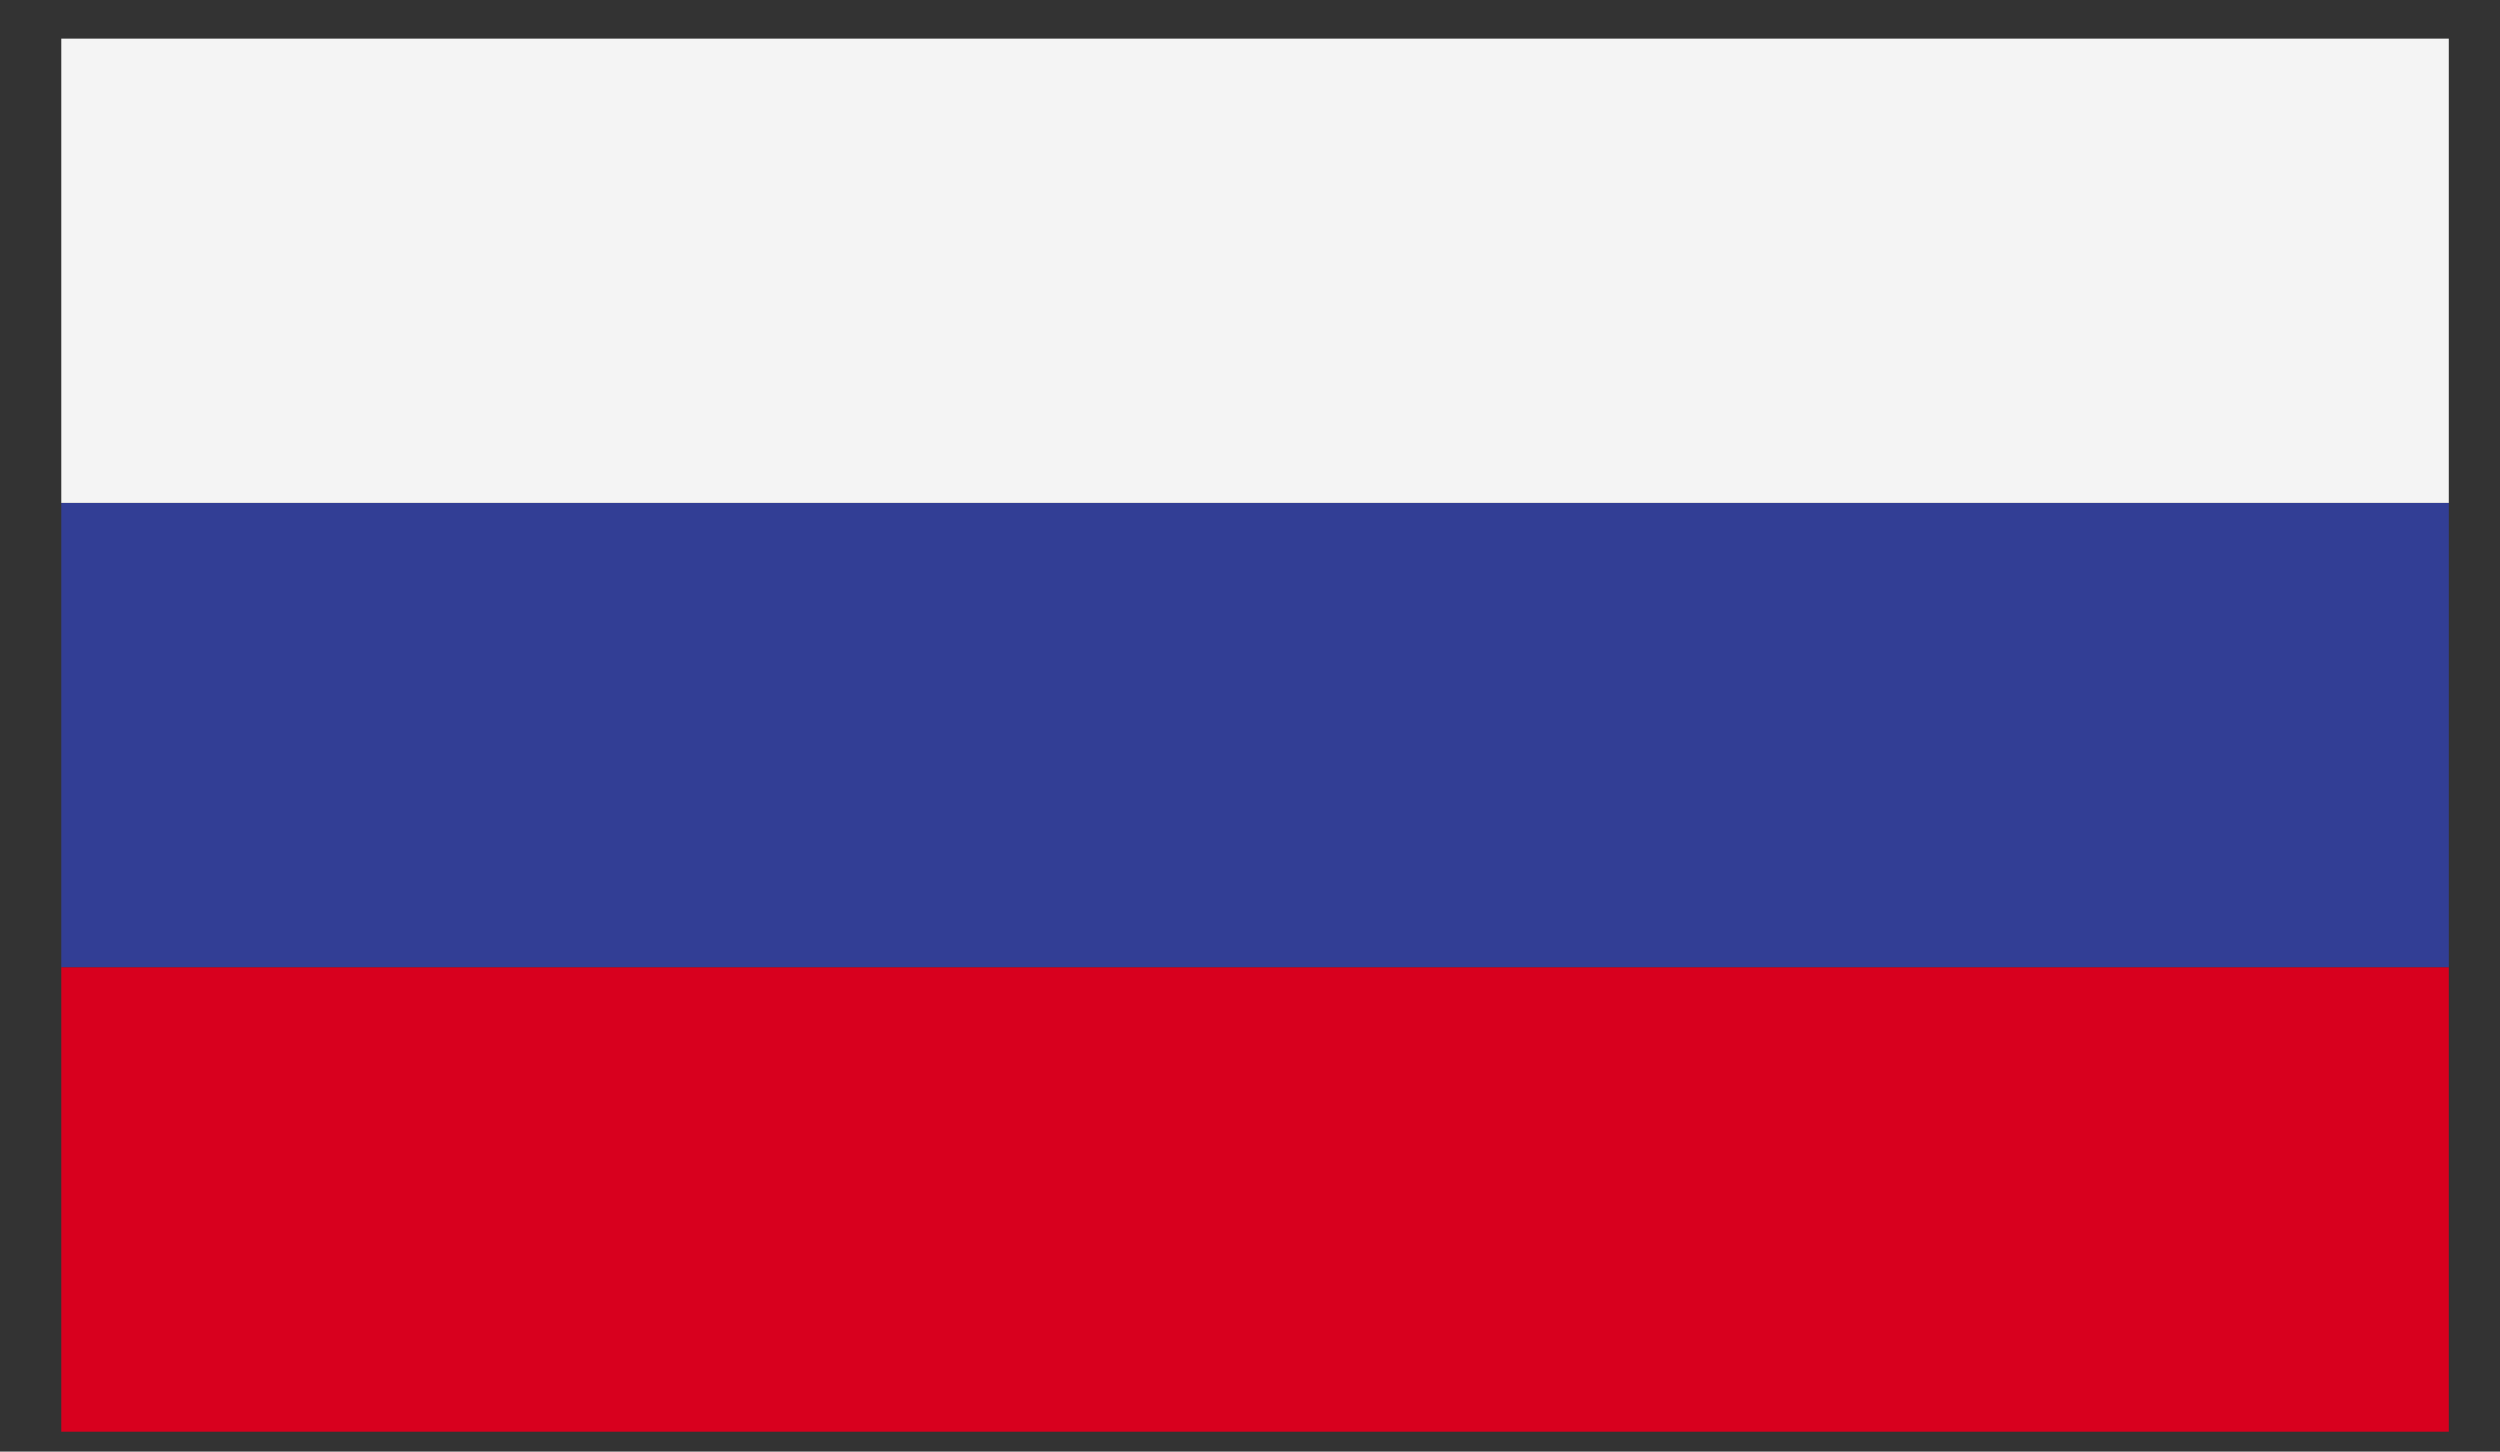
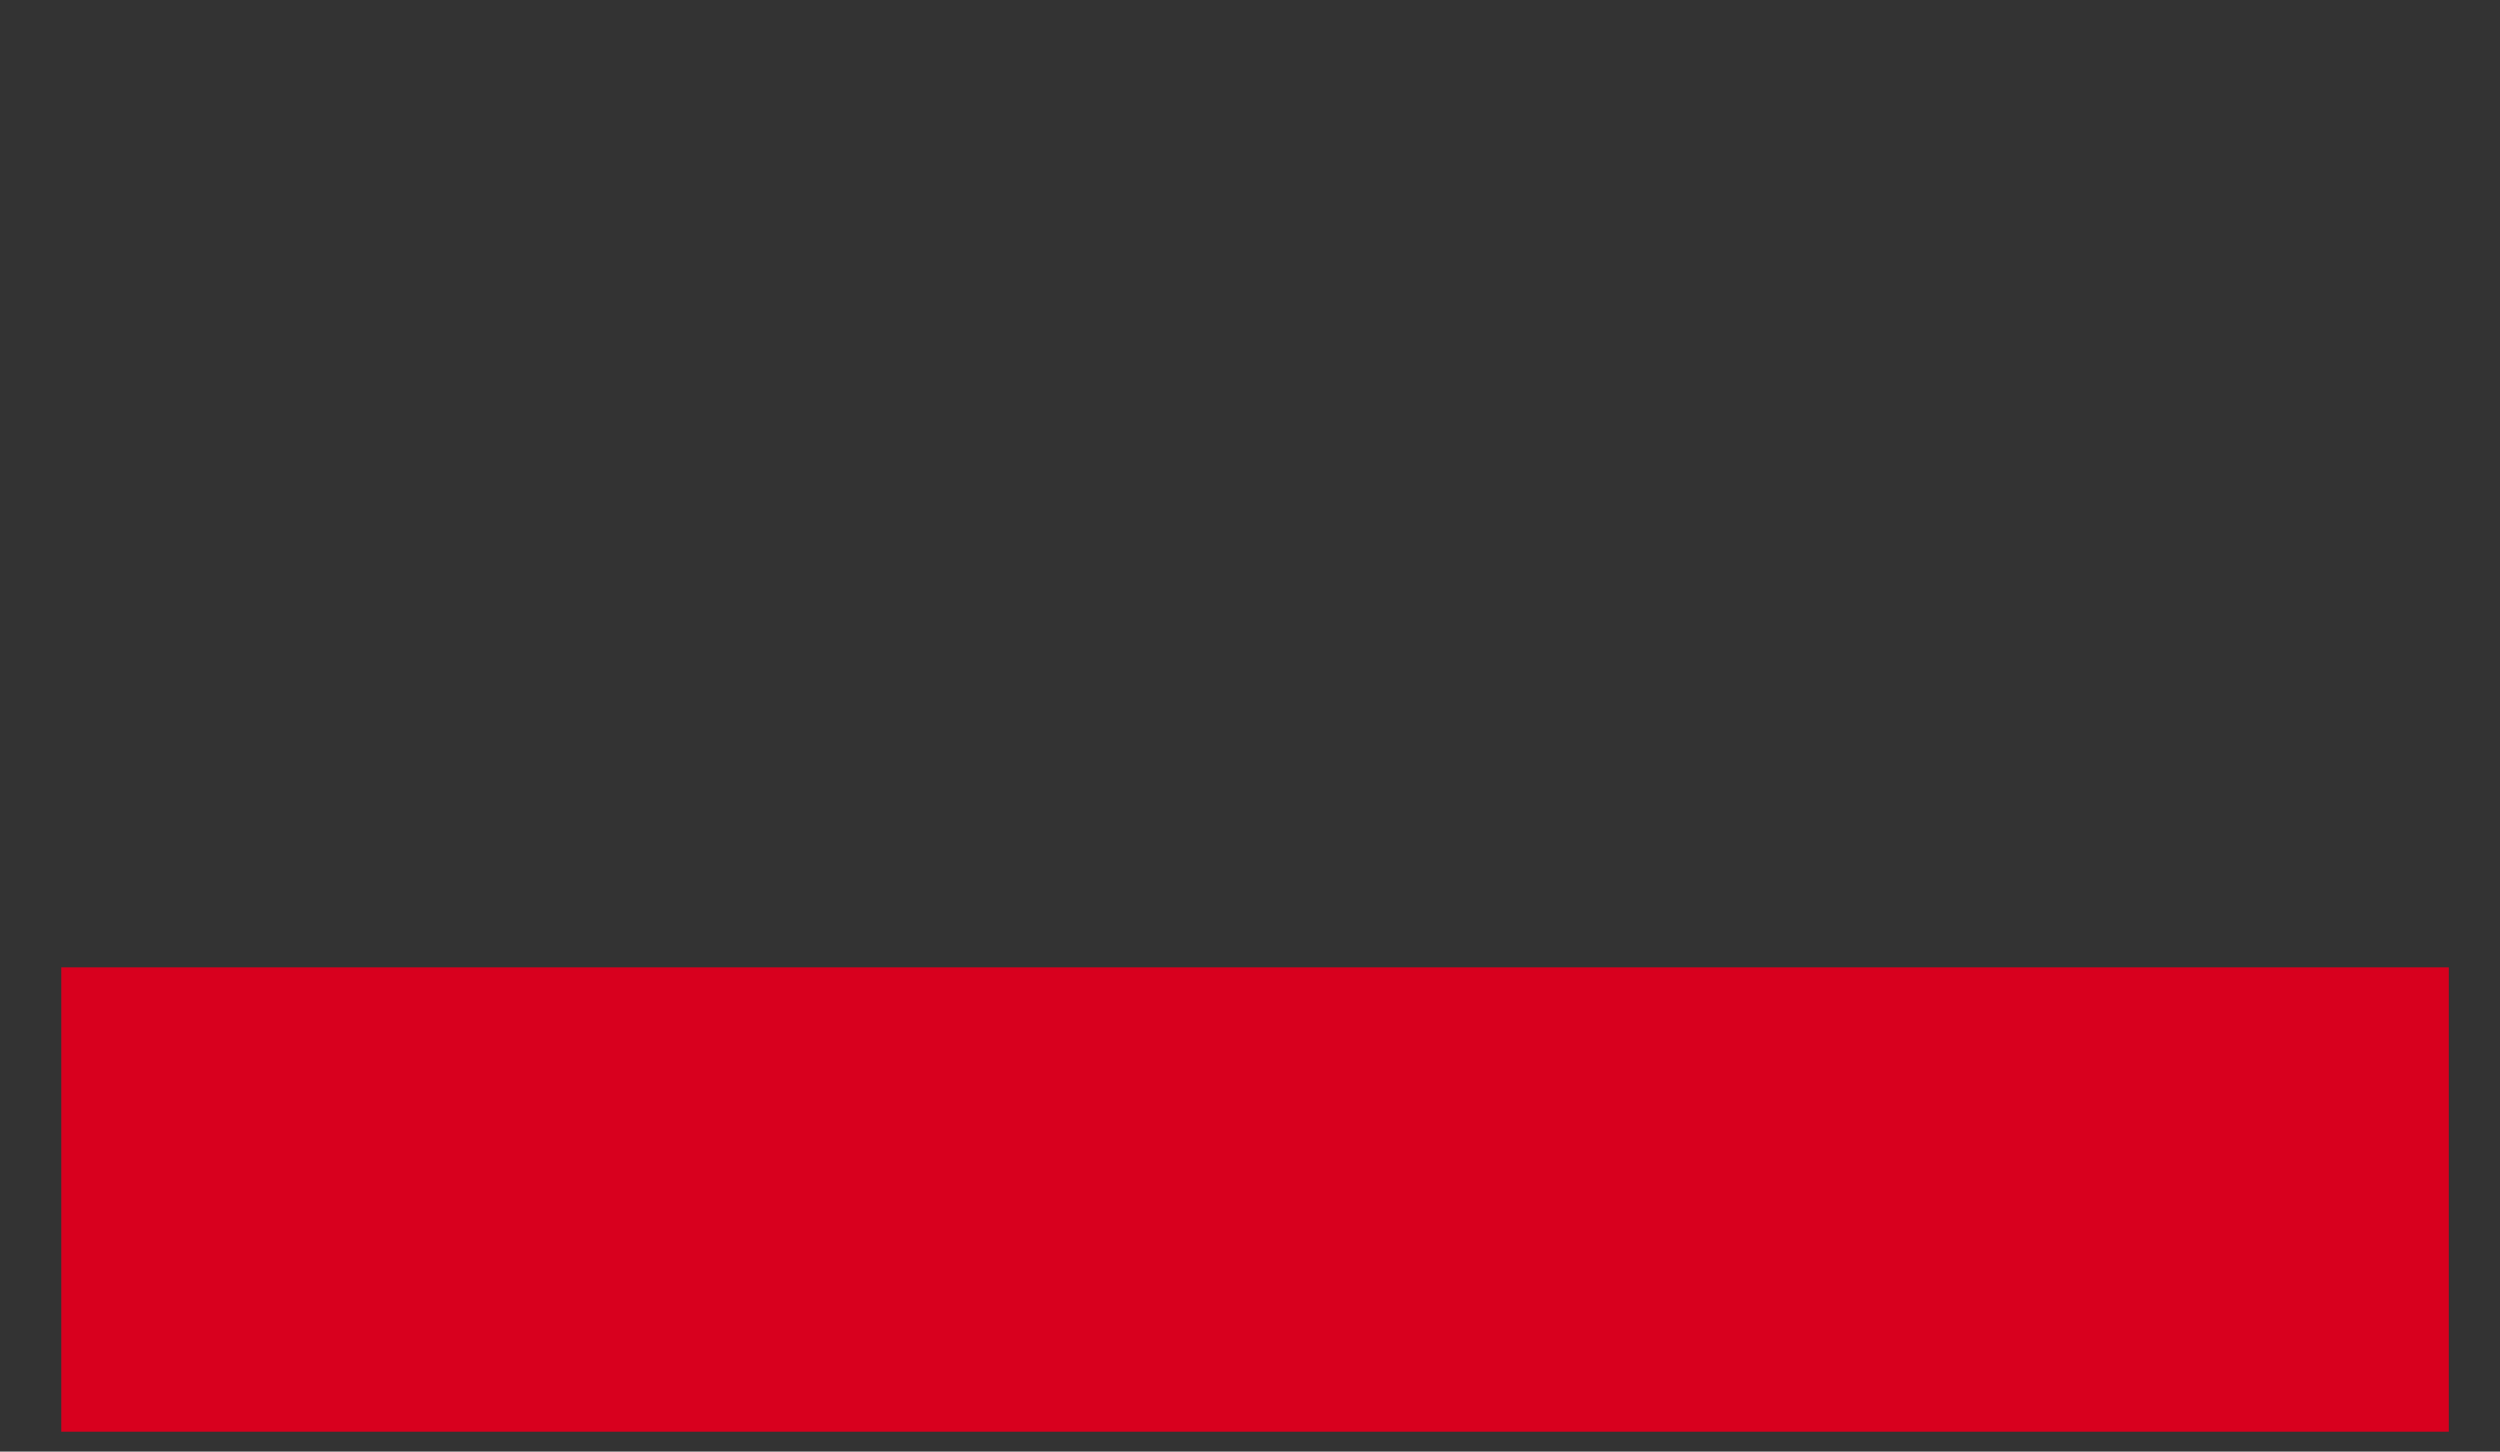
<svg xmlns="http://www.w3.org/2000/svg" width="31" height="18" viewBox="0 0 31 18" fill="none">
  <rect x="0" y="0" width="31" height="18" fill="#333333" stroke="none" />
-   <rect x="0.76" y="0.479" width="29.605" height="5.757" fill="#F4F4F4" />
-   <rect x="0.76" y="6.237" width="29.605" height="5.758" fill="#323E95" />
  <rect x="0.76" y="11.995" width="29.605" height="5.758" fill="#D8001E" />
</svg>